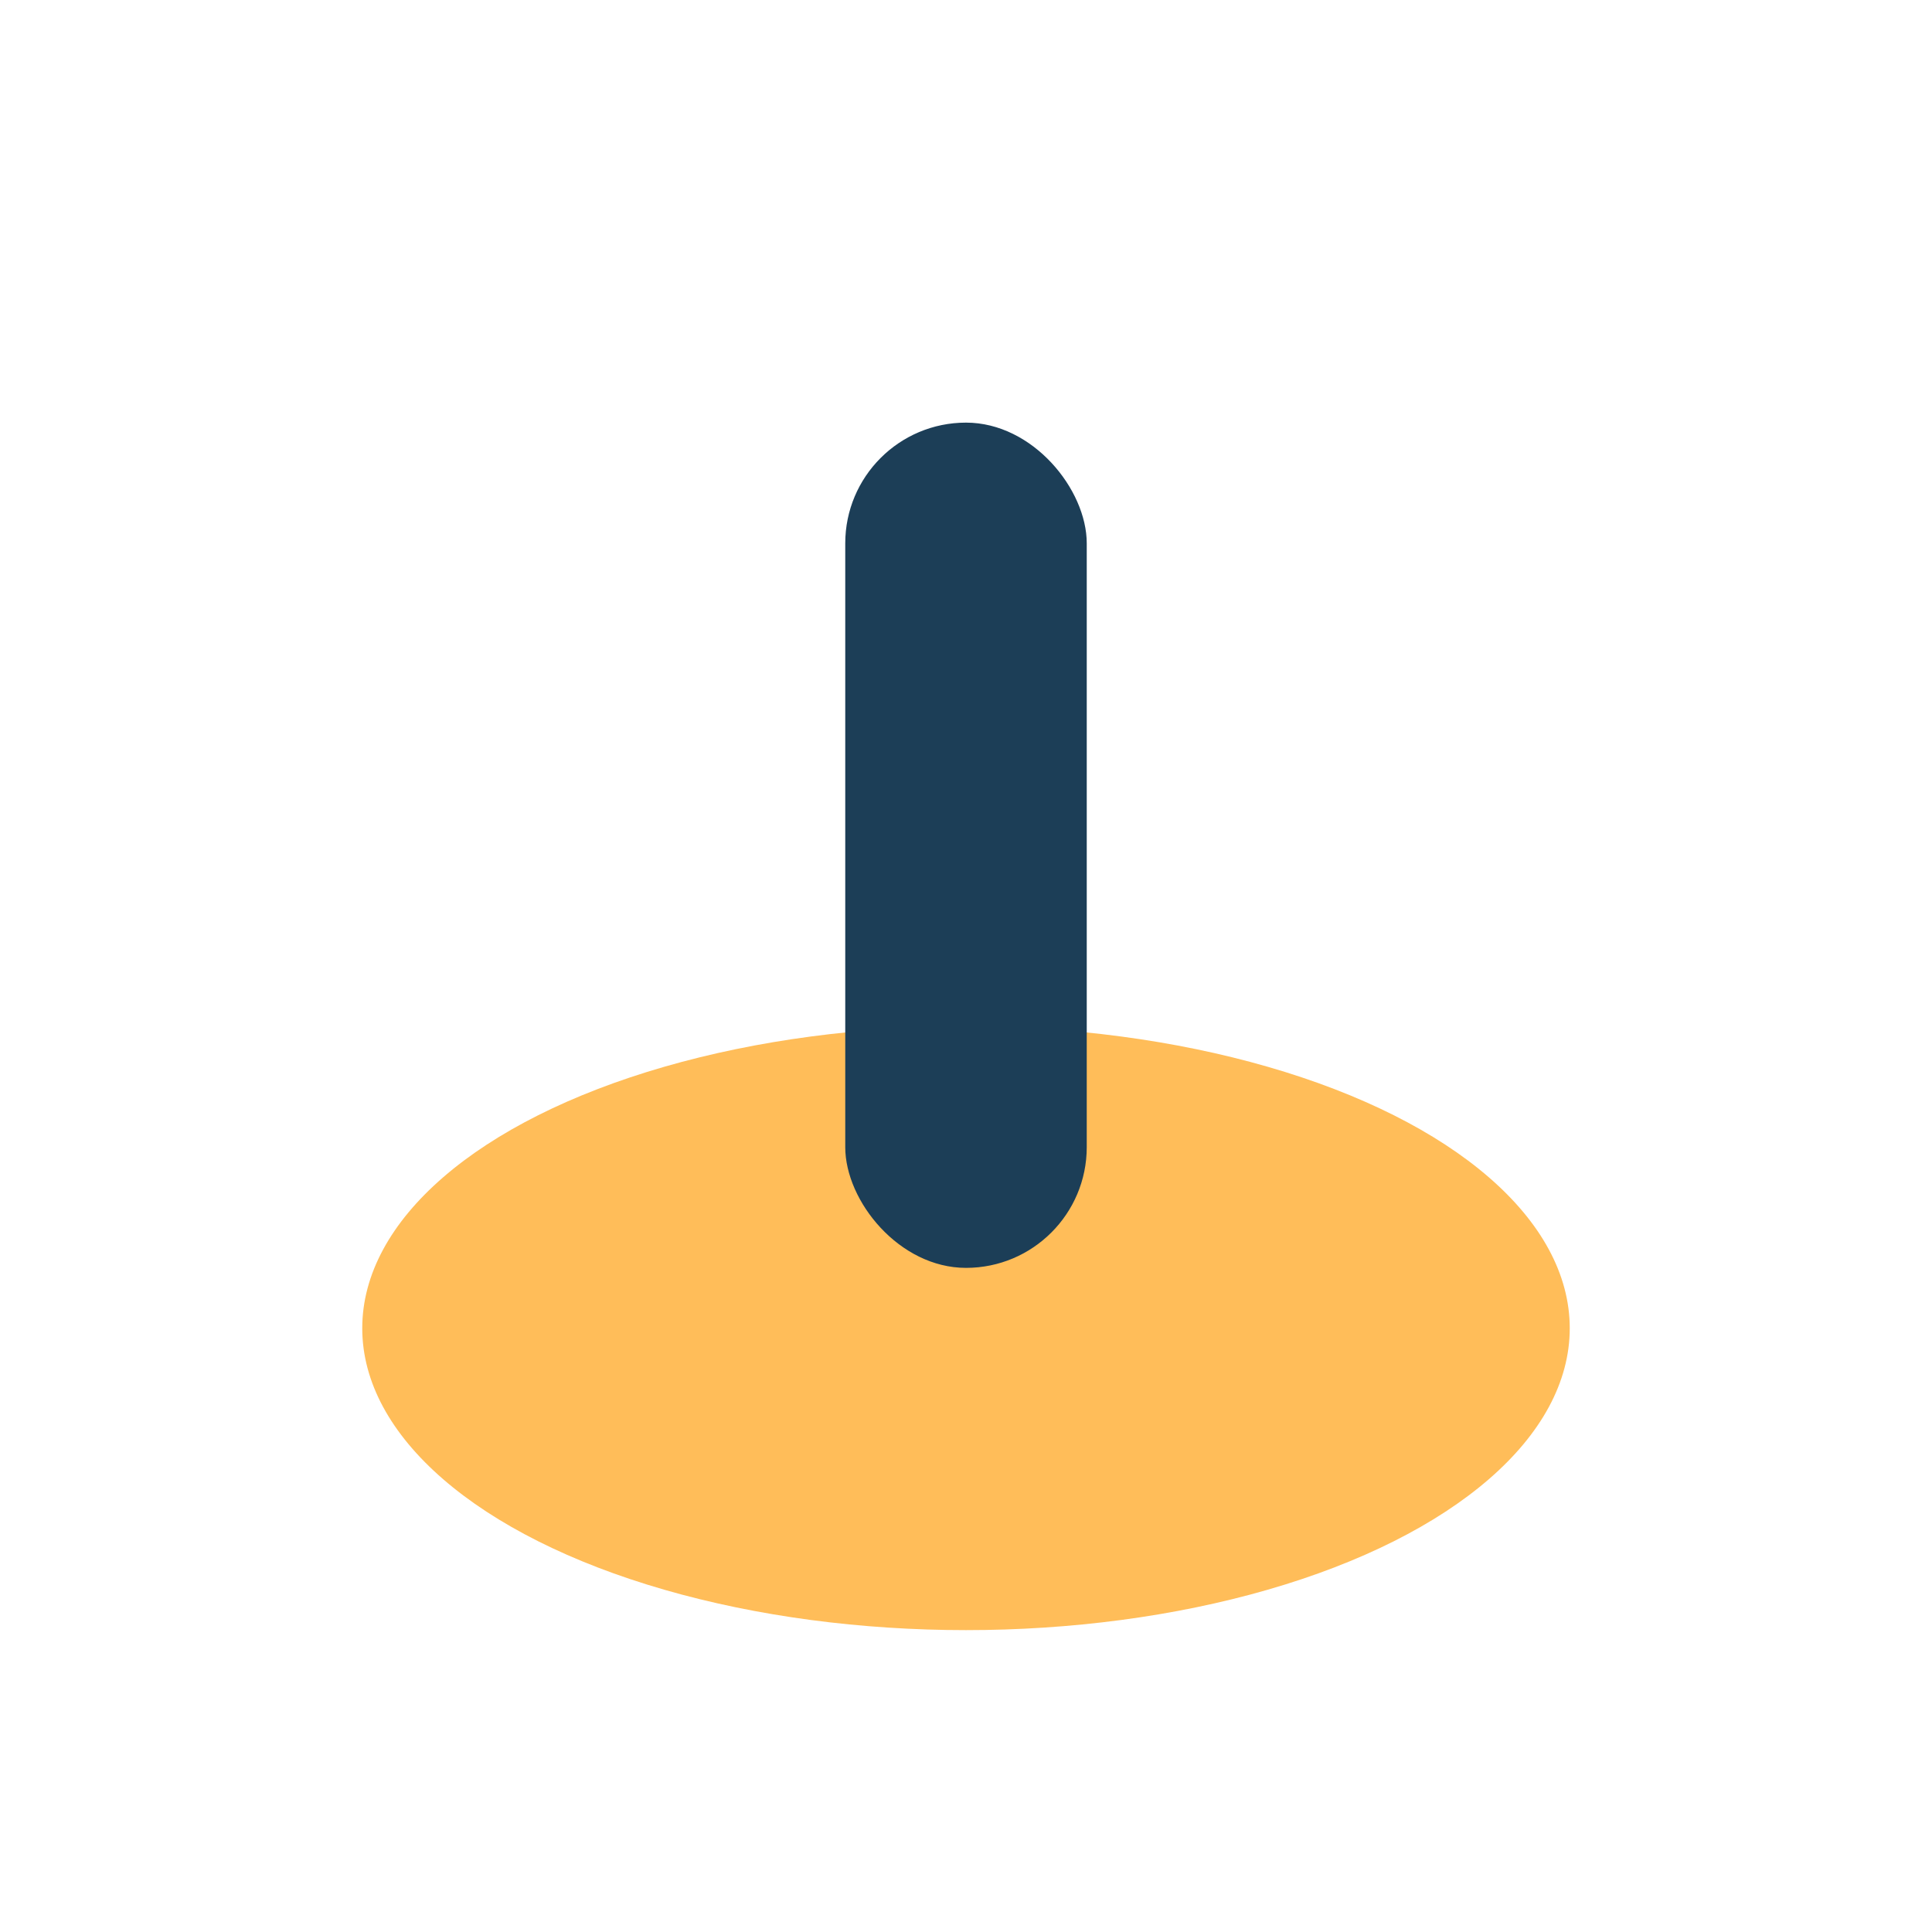
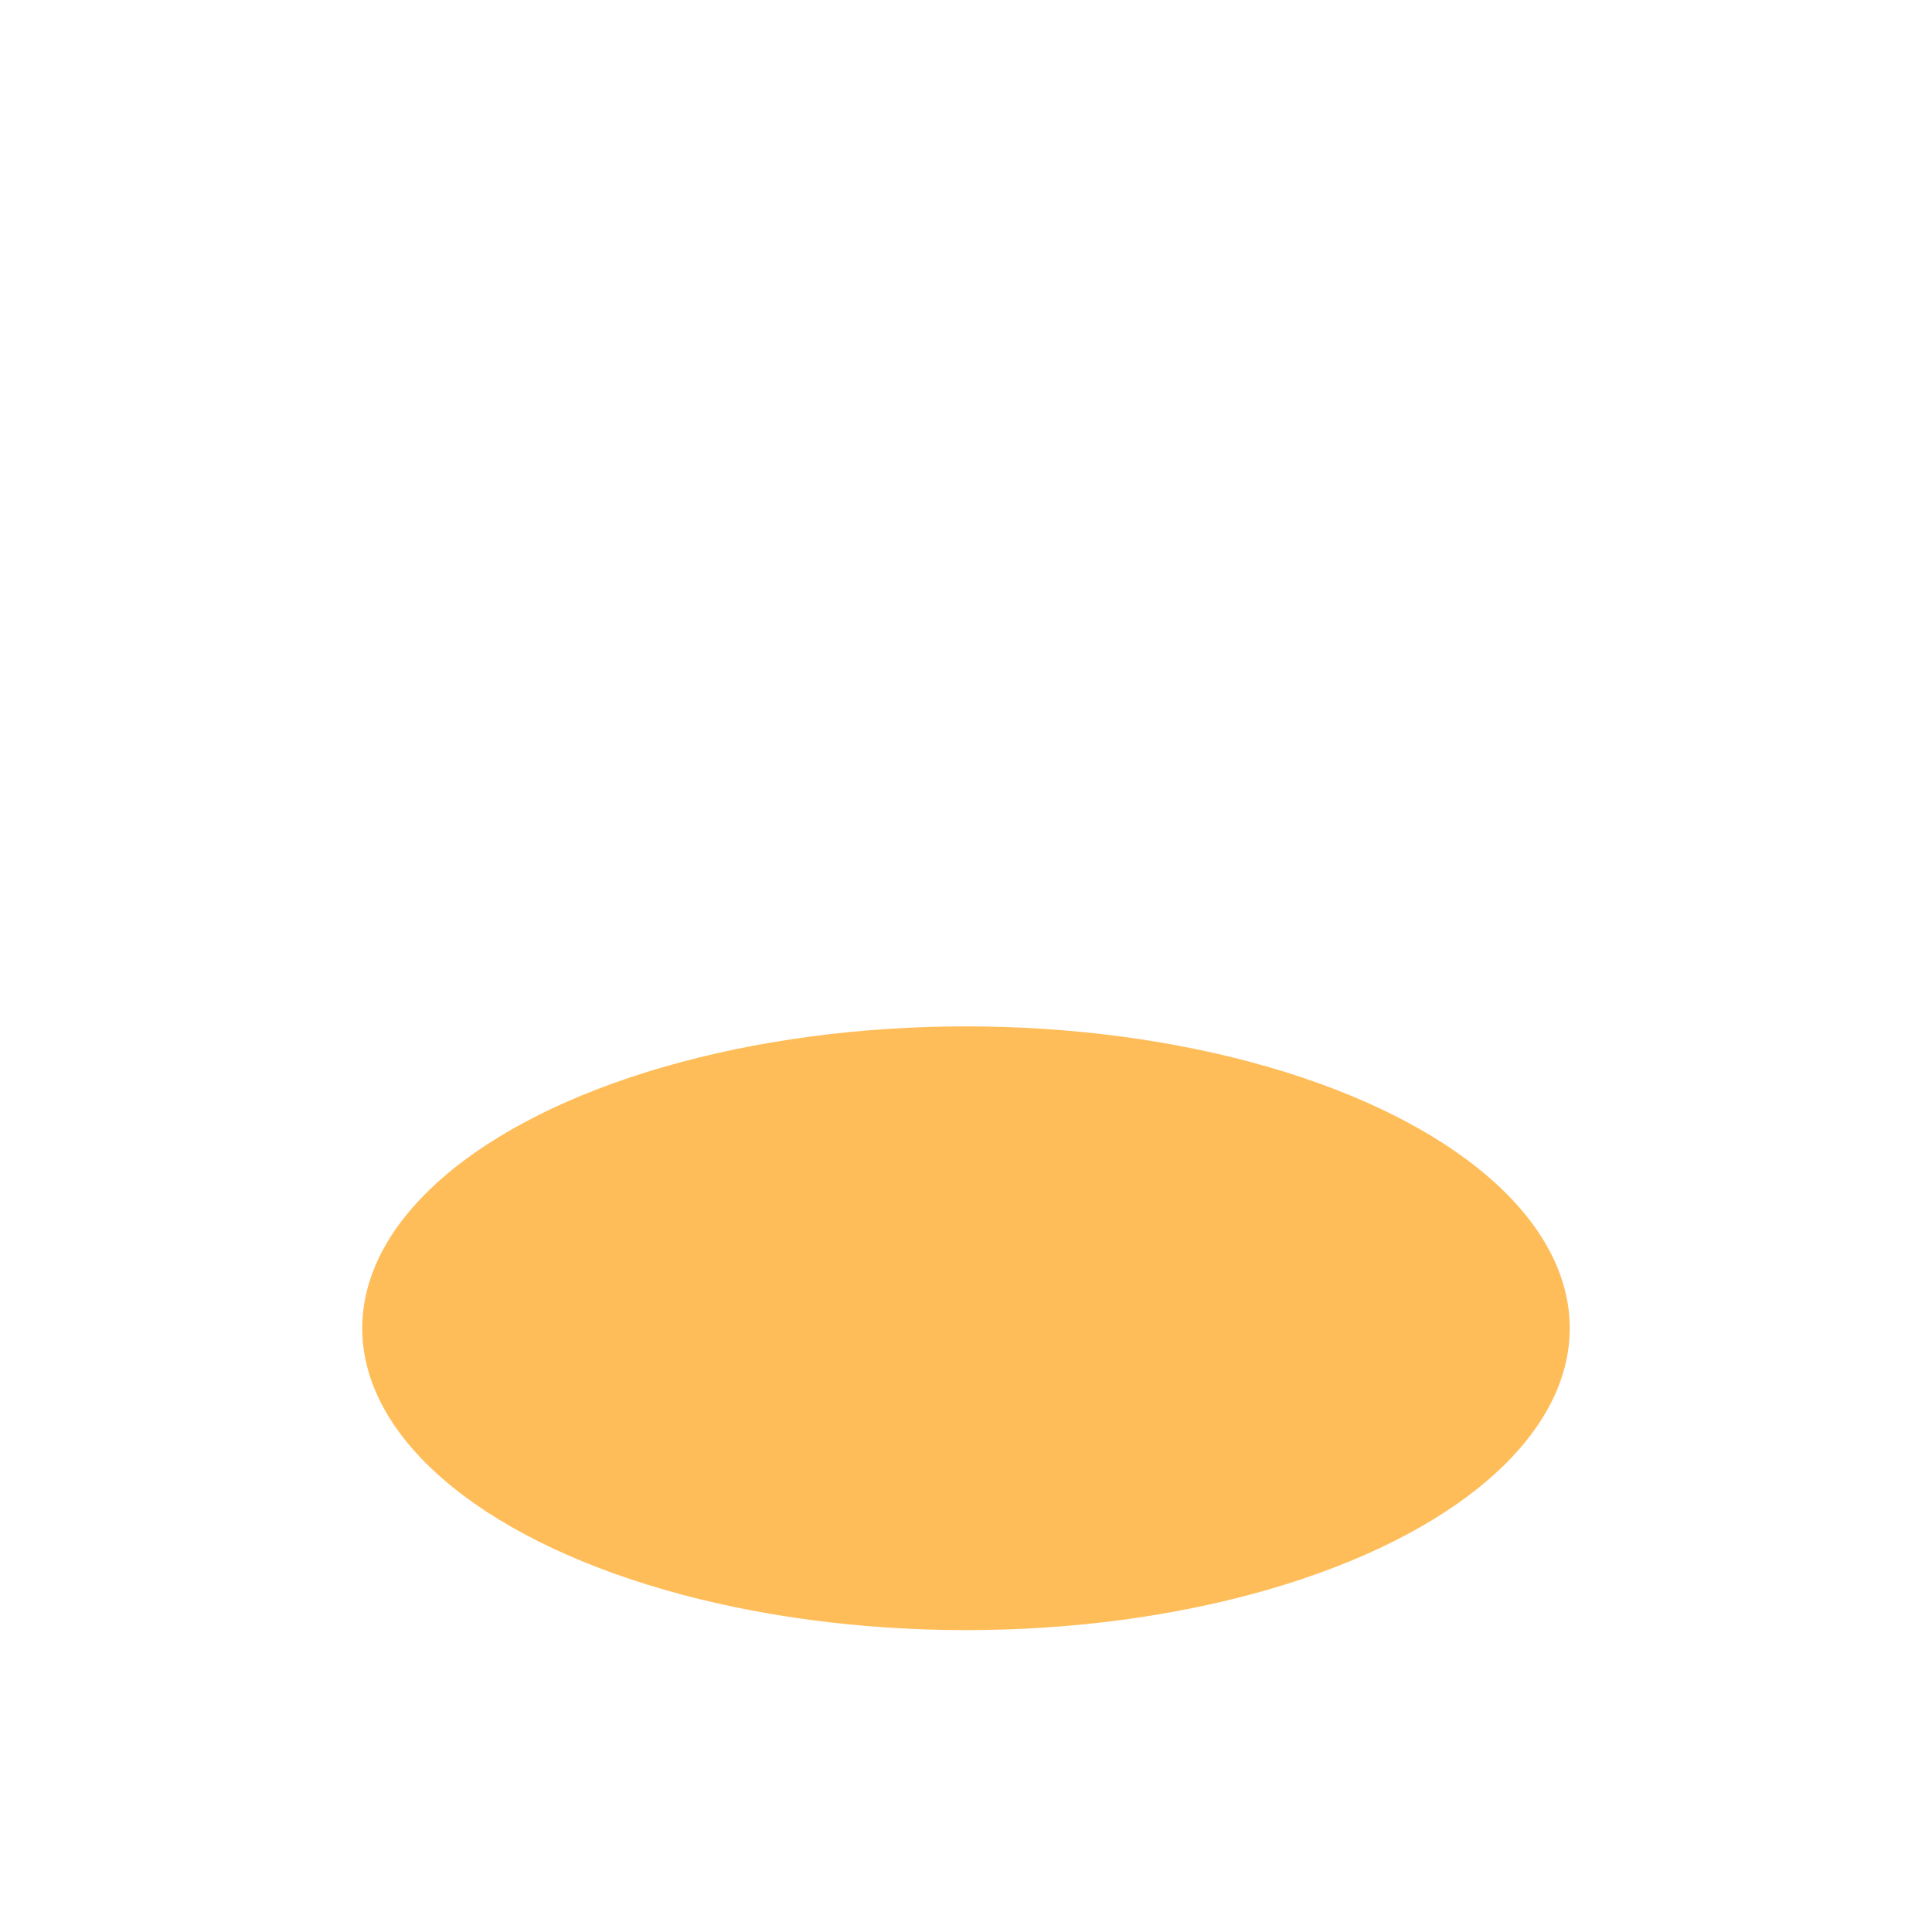
<svg xmlns="http://www.w3.org/2000/svg" width="32" height="32" viewBox="0 0 32 32">
  <ellipse cx="16" cy="22" rx="10" ry="5" fill="#FFBD59" />
-   <rect x="14" y="7" width="4" height="14" rx="2" fill="#1C3E57" />
</svg>